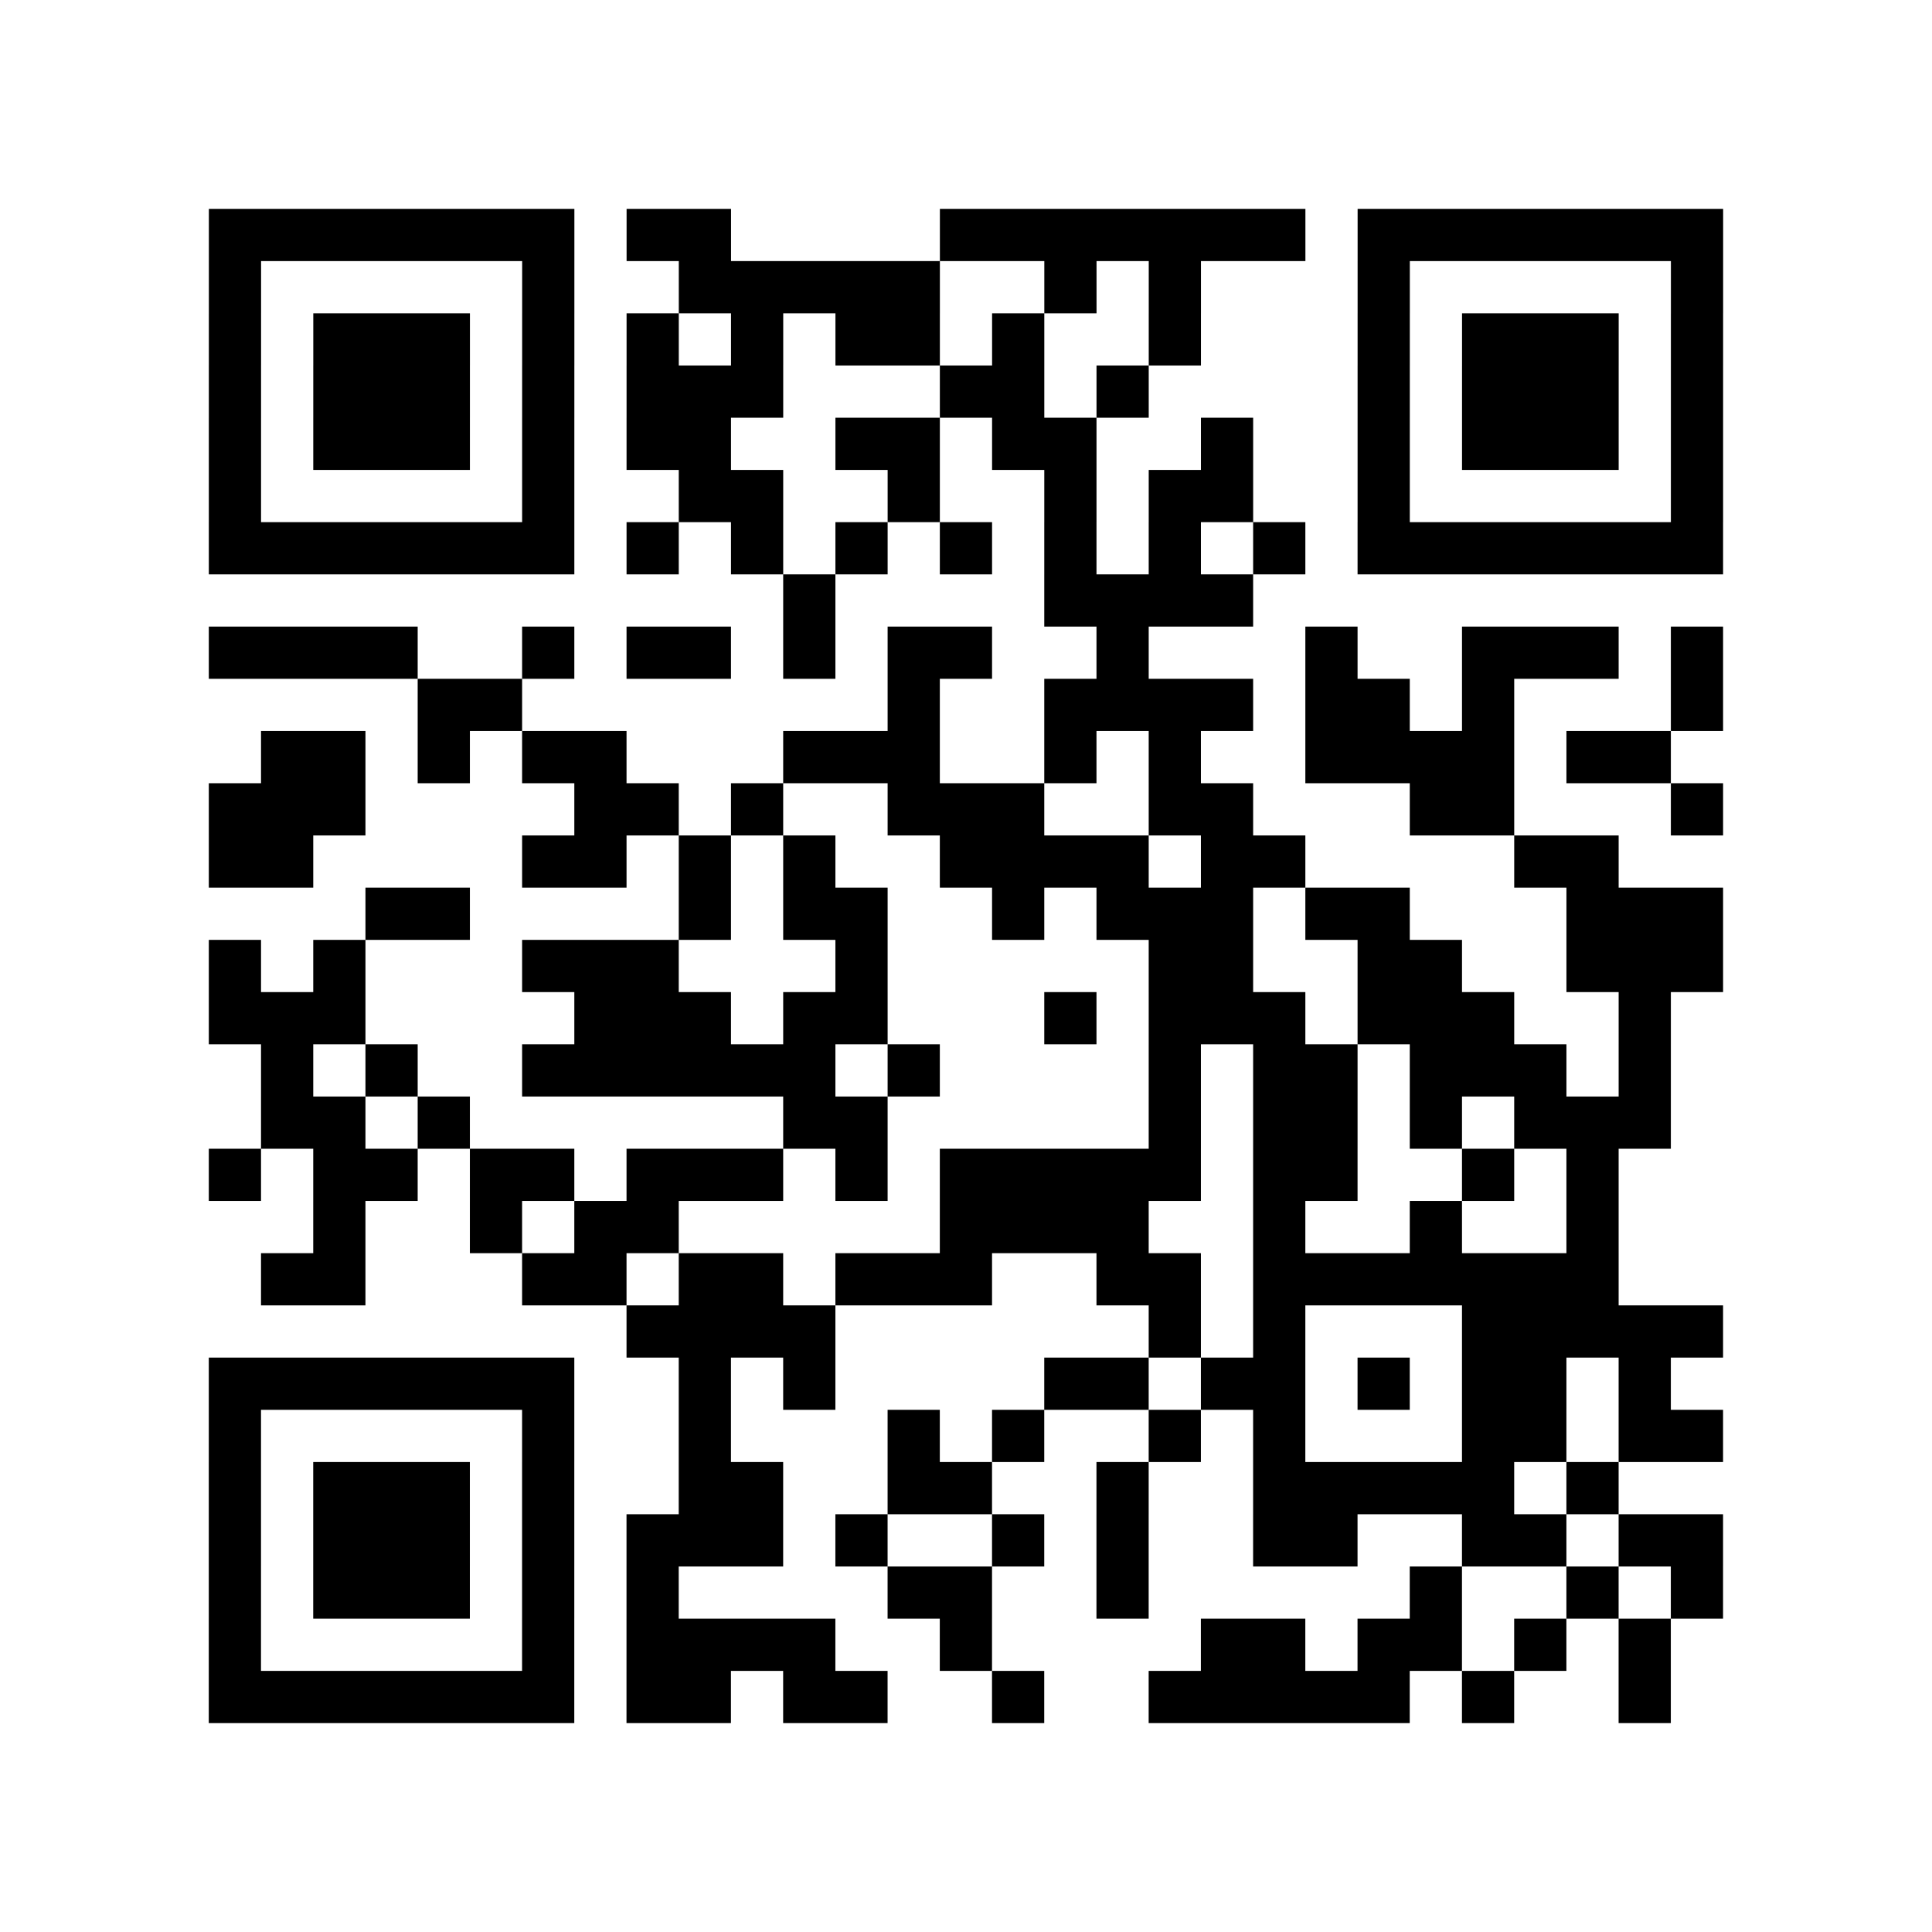
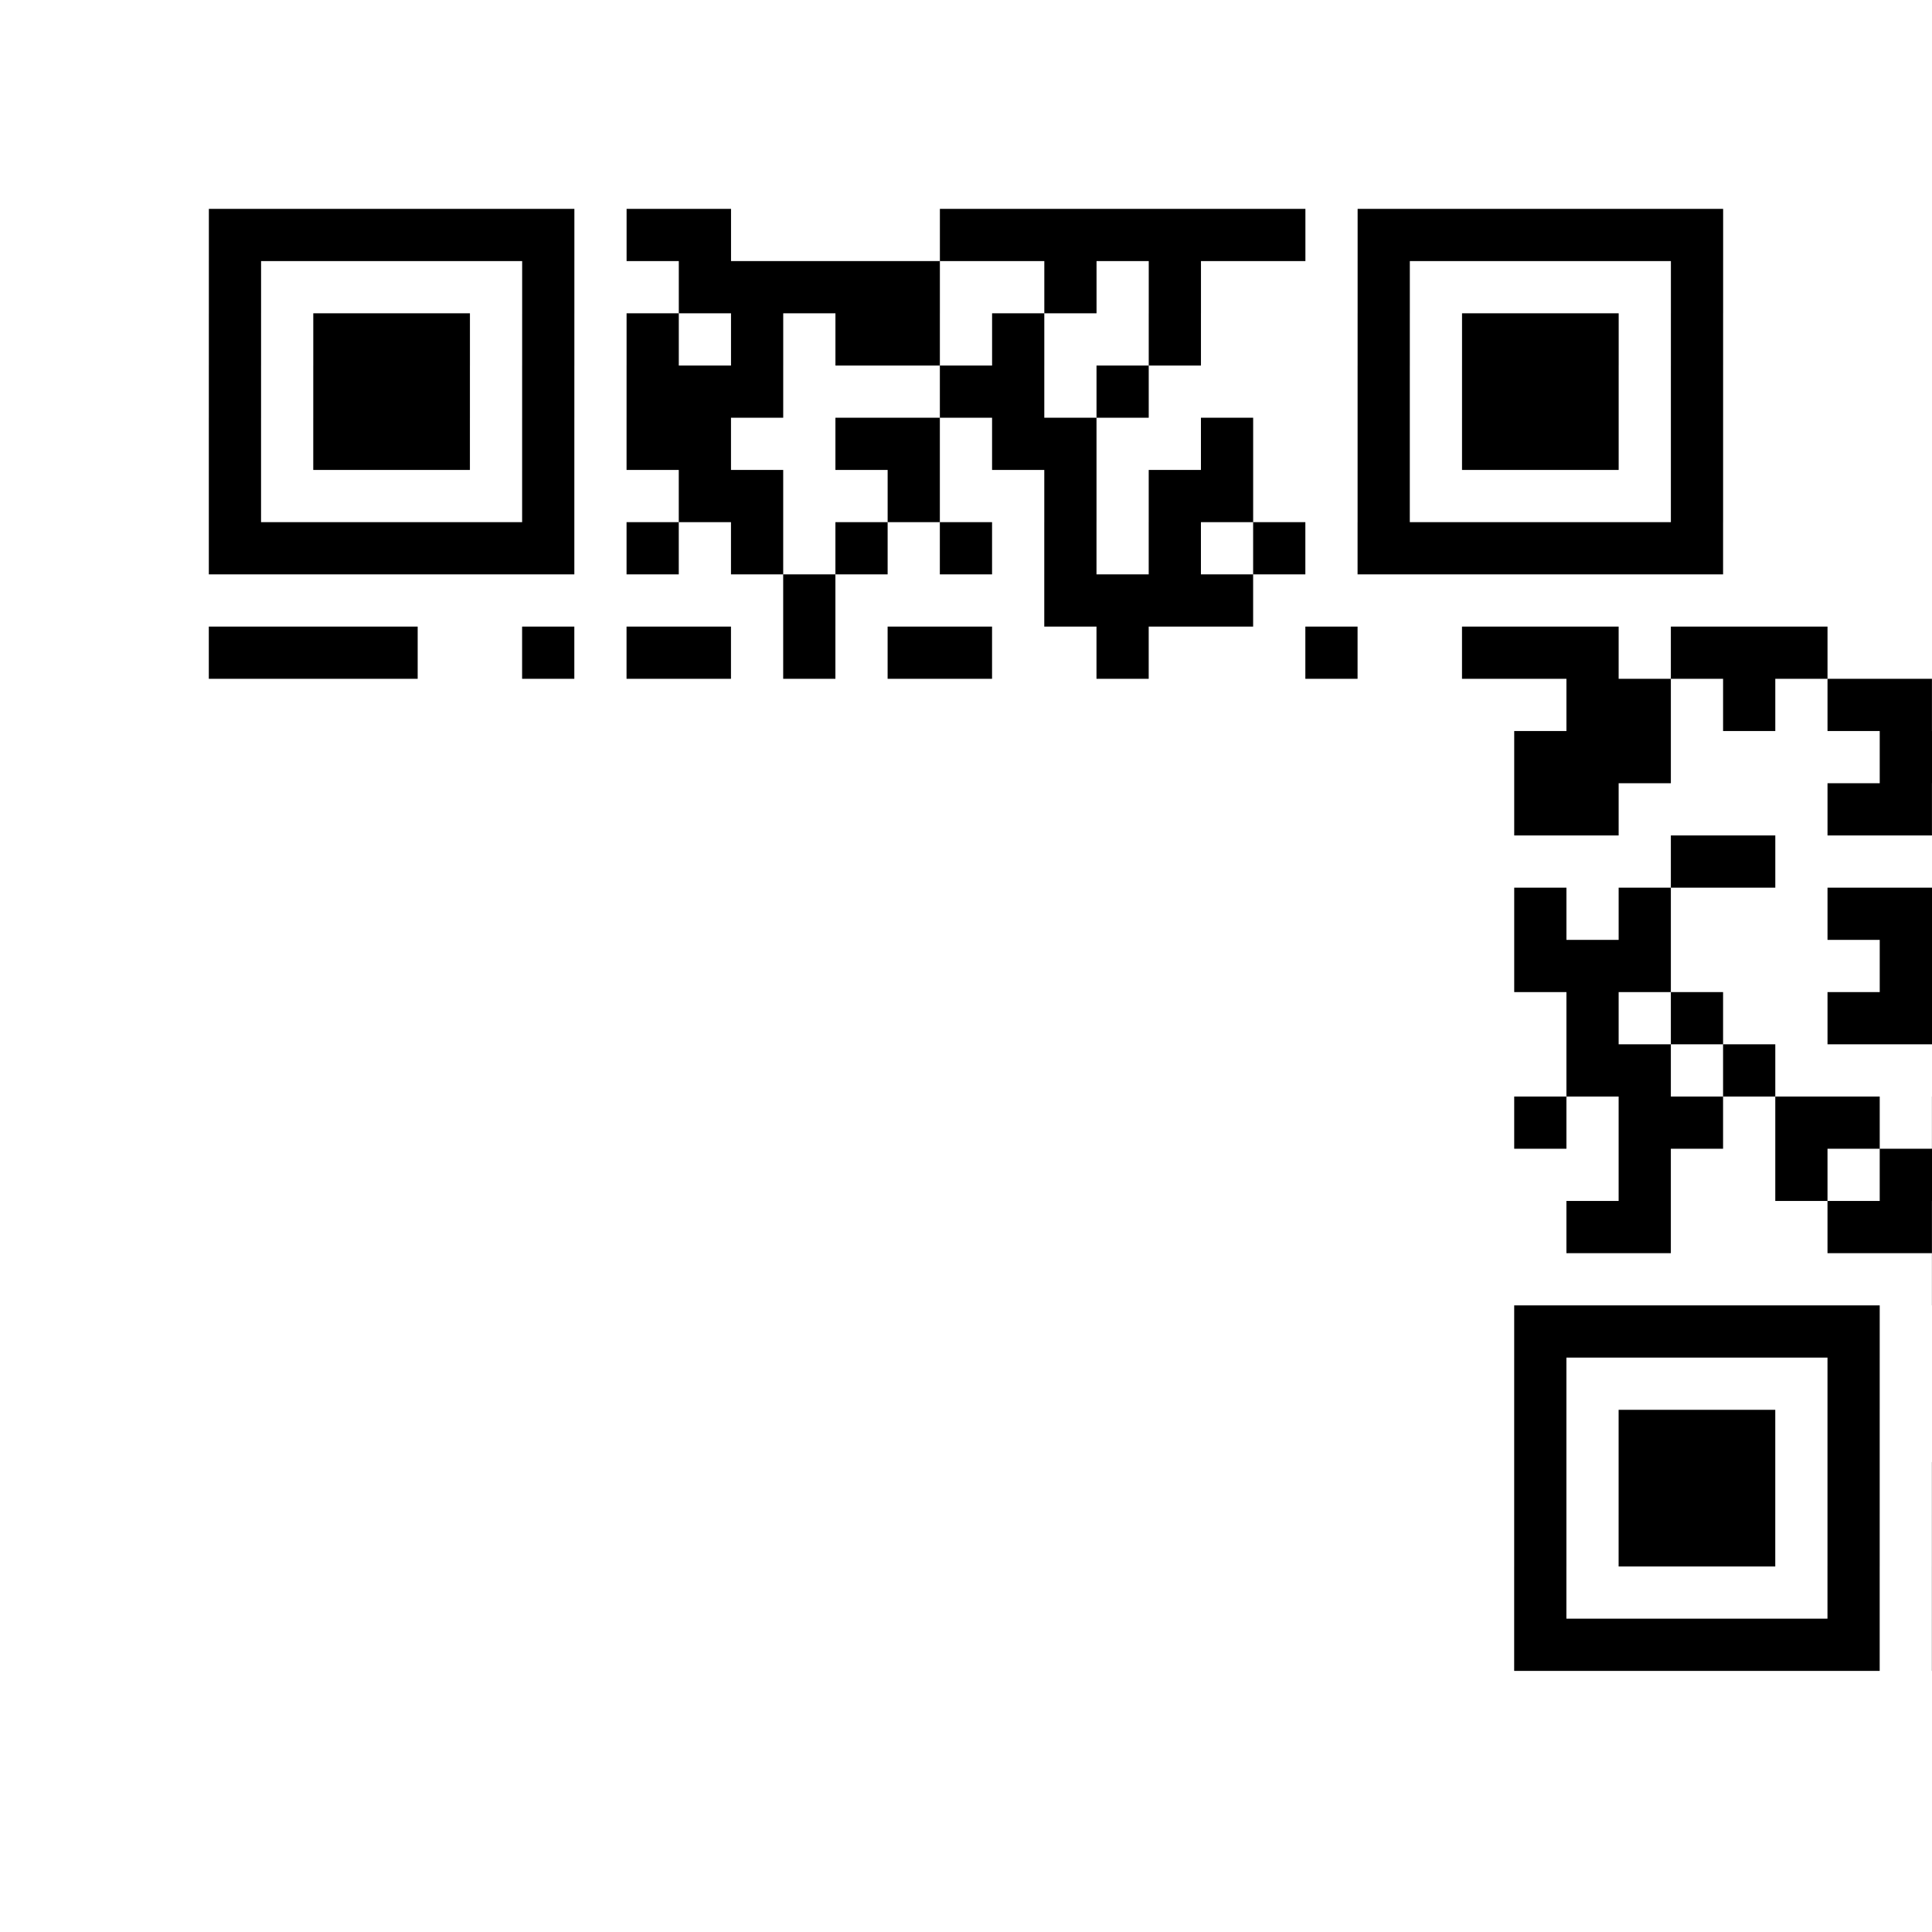
<svg xmlns="http://www.w3.org/2000/svg" width="37" height="37" class="segno">
-   <path class="qrline" stroke="#000" d="M4 4.5h7m1 0h2m4 0h7m1 0h7m-29 1h1m5 0h1m2 0h5m2 0h1m1 0h1m3 0h1m5 0h1m-29 1h1m1 0h3m1 0h1m1 0h1m1 0h1m1 0h2m1 0h1m2 0h1m3 0h1m1 0h3m1 0h1m-29 1h1m1 0h3m1 0h1m1 0h3m3 0h2m1 0h1m4 0h1m1 0h3m1 0h1m-29 1h1m1 0h3m1 0h1m1 0h2m2 0h2m1 0h2m2 0h1m2 0h1m1 0h3m1 0h1m-29 1h1m5 0h1m2 0h2m2 0h1m2 0h1m1 0h2m2 0h1m5 0h1m-29 1h7m1 0h1m1 0h1m1 0h1m1 0h1m1 0h1m1 0h1m1 0h1m1 0h7m-18 1h1m4 0h4m-20 1h4m2 0h1m1 0h2m1 0h1m1 0h2m2 0h1m3 0h1m2 0h3m1 0h1m-25 1h2m7 0h1m2 0h4m1 0h2m1 0h1m3 0h1m-28 1h2m1 0h1m1 0h2m3 0h3m2 0h1m1 0h1m2 0h4m1 0h2m-28 1h3m4 0h2m1 0h1m2 0h3m2 0h2m3 0h2m3 0h1m-29 1h2m4 0h2m1 0h1m1 0h1m2 0h4m1 0h2m4 0h2m-24 1h2m4 0h1m1 0h2m2 0h1m1 0h3m1 0h2m3 0h3m-29 1h1m1 0h1m3 0h3m3 0h1m5 0h2m2 0h2m2 0h3m-29 1h3m4 0h3m1 0h2m3 0h1m1 0h3m1 0h3m2 0h1m-27 1h1m1 0h1m2 0h6m1 0h1m4 0h1m1 0h2m1 0h3m1 0h1m-27 1h2m1 0h1m6 0h2m5 0h1m1 0h2m1 0h1m1 0h3m-28 1h1m1 0h2m1 0h2m1 0h3m1 0h1m1 0h5m1 0h2m2 0h1m1 0h1m-25 1h1m2 0h1m1 0h2m5 0h4m2 0h1m2 0h1m2 0h1m-26 1h2m3 0h2m1 0h2m1 0h3m2 0h2m1 0h7m-19 1h4m6 0h1m1 0h1m3 0h5m-29 1h7m2 0h1m1 0h1m4 0h2m1 0h2m1 0h1m1 0h2m1 0h1m-28 1h1m5 0h1m2 0h1m3 0h1m1 0h1m2 0h1m1 0h1m3 0h2m1 0h2m-29 1h1m1 0h3m1 0h1m2 0h2m2 0h2m2 0h1m2 0h5m1 0h1m-27 1h1m1 0h3m1 0h1m1 0h3m1 0h1m2 0h1m1 0h1m2 0h2m2 0h2m1 0h2m-29 1h1m1 0h3m1 0h1m1 0h1m4 0h2m2 0h1m5 0h1m2 0h1m1 0h1m-29 1h1m5 0h1m1 0h4m2 0h1m4 0h2m1 0h2m1 0h1m1 0h1m-28 1h7m1 0h2m1 0h2m2 0h1m2 0h5m1 0h1m2 0h1" />
+   <path class="qrline" stroke="#000" d="M4 4.5h7m1 0h2m4 0h7m1 0h7m-29 1h1m5 0h1m2 0h5m2 0h1m1 0h1m3 0h1m5 0h1m-29 1h1m1 0h3m1 0h1m1 0h1m1 0h1m1 0h2m1 0h1m2 0h1m3 0h1m1 0h3m1 0h1m-29 1h1m1 0h3m1 0h1m1 0h3m3 0h2m1 0h1m4 0h1m1 0h3m1 0h1m-29 1h1m1 0h3m1 0h1m1 0h2m2 0h2m1 0h2m2 0h1m2 0h1m1 0h3m1 0h1m-29 1h1m5 0h1m2 0h2m2 0h1m2 0h1m1 0h2m2 0h1m5 0h1m-29 1h7m1 0h1m1 0h1m1 0h1m1 0h1m1 0h1m1 0h1m1 0h1m1 0h7m-18 1h1m4 0h4m-20 1h4m2 0h1m1 0h2m1 0h1m1 0h2m2 0h1m3 0h1m2 0h3m1 0h1h2m7 0h1m2 0h4m1 0h2m1 0h1m3 0h1m-28 1h2m1 0h1m1 0h2m3 0h3m2 0h1m1 0h1m2 0h4m1 0h2m-28 1h3m4 0h2m1 0h1m2 0h3m2 0h2m3 0h2m3 0h1m-29 1h2m4 0h2m1 0h1m1 0h1m2 0h4m1 0h2m4 0h2m-24 1h2m4 0h1m1 0h2m2 0h1m1 0h3m1 0h2m3 0h3m-29 1h1m1 0h1m3 0h3m3 0h1m5 0h2m2 0h2m2 0h3m-29 1h3m4 0h3m1 0h2m3 0h1m1 0h3m1 0h3m2 0h1m-27 1h1m1 0h1m2 0h6m1 0h1m4 0h1m1 0h2m1 0h3m1 0h1m-27 1h2m1 0h1m6 0h2m5 0h1m1 0h2m1 0h1m1 0h3m-28 1h1m1 0h2m1 0h2m1 0h3m1 0h1m1 0h5m1 0h2m2 0h1m1 0h1m-25 1h1m2 0h1m1 0h2m5 0h4m2 0h1m2 0h1m2 0h1m-26 1h2m3 0h2m1 0h2m1 0h3m2 0h2m1 0h7m-19 1h4m6 0h1m1 0h1m3 0h5m-29 1h7m2 0h1m1 0h1m4 0h2m1 0h2m1 0h1m1 0h2m1 0h1m-28 1h1m5 0h1m2 0h1m3 0h1m1 0h1m2 0h1m1 0h1m3 0h2m1 0h2m-29 1h1m1 0h3m1 0h1m2 0h2m2 0h2m2 0h1m2 0h5m1 0h1m-27 1h1m1 0h3m1 0h1m1 0h3m1 0h1m2 0h1m1 0h1m2 0h2m2 0h2m1 0h2m-29 1h1m1 0h3m1 0h1m1 0h1m4 0h2m2 0h1m5 0h1m2 0h1m1 0h1m-29 1h1m5 0h1m1 0h4m2 0h1m4 0h2m1 0h2m1 0h1m1 0h1m-28 1h7m1 0h2m1 0h2m2 0h1m2 0h5m1 0h1m2 0h1" />
</svg>